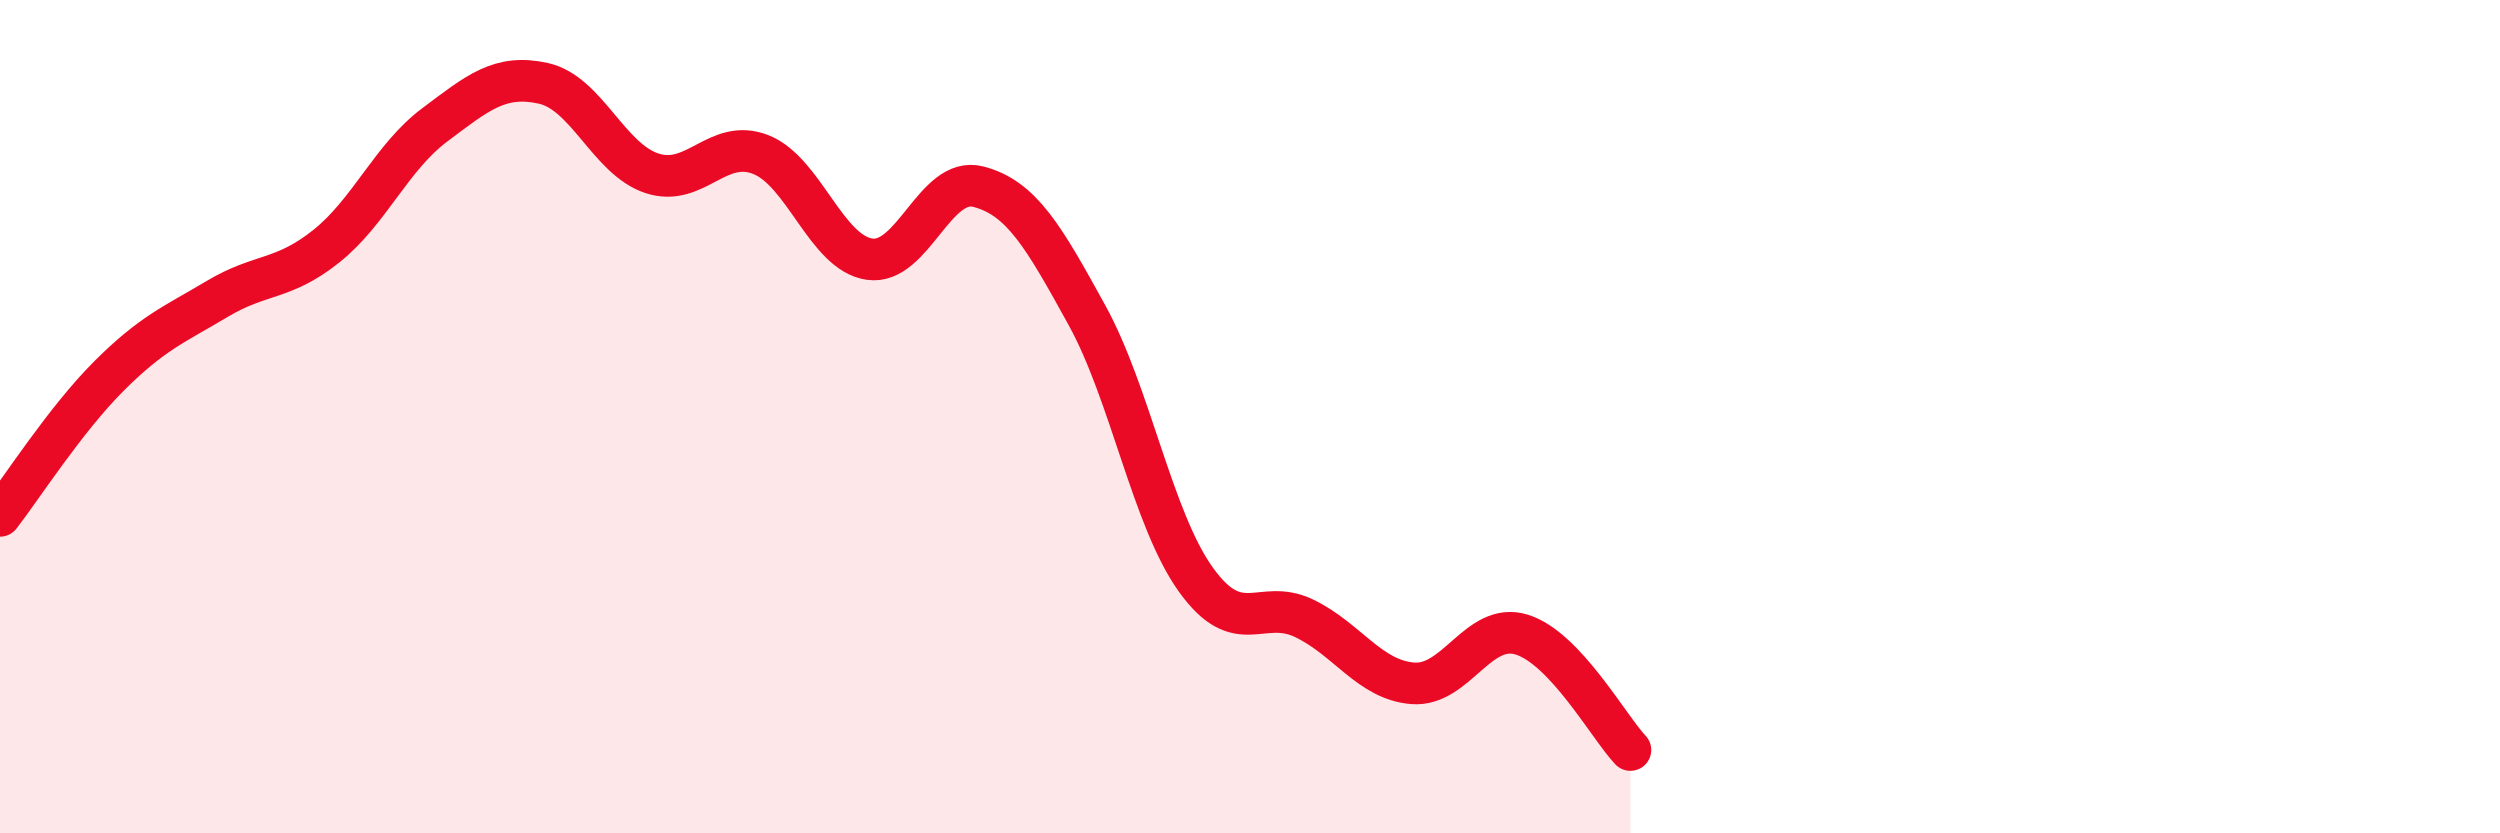
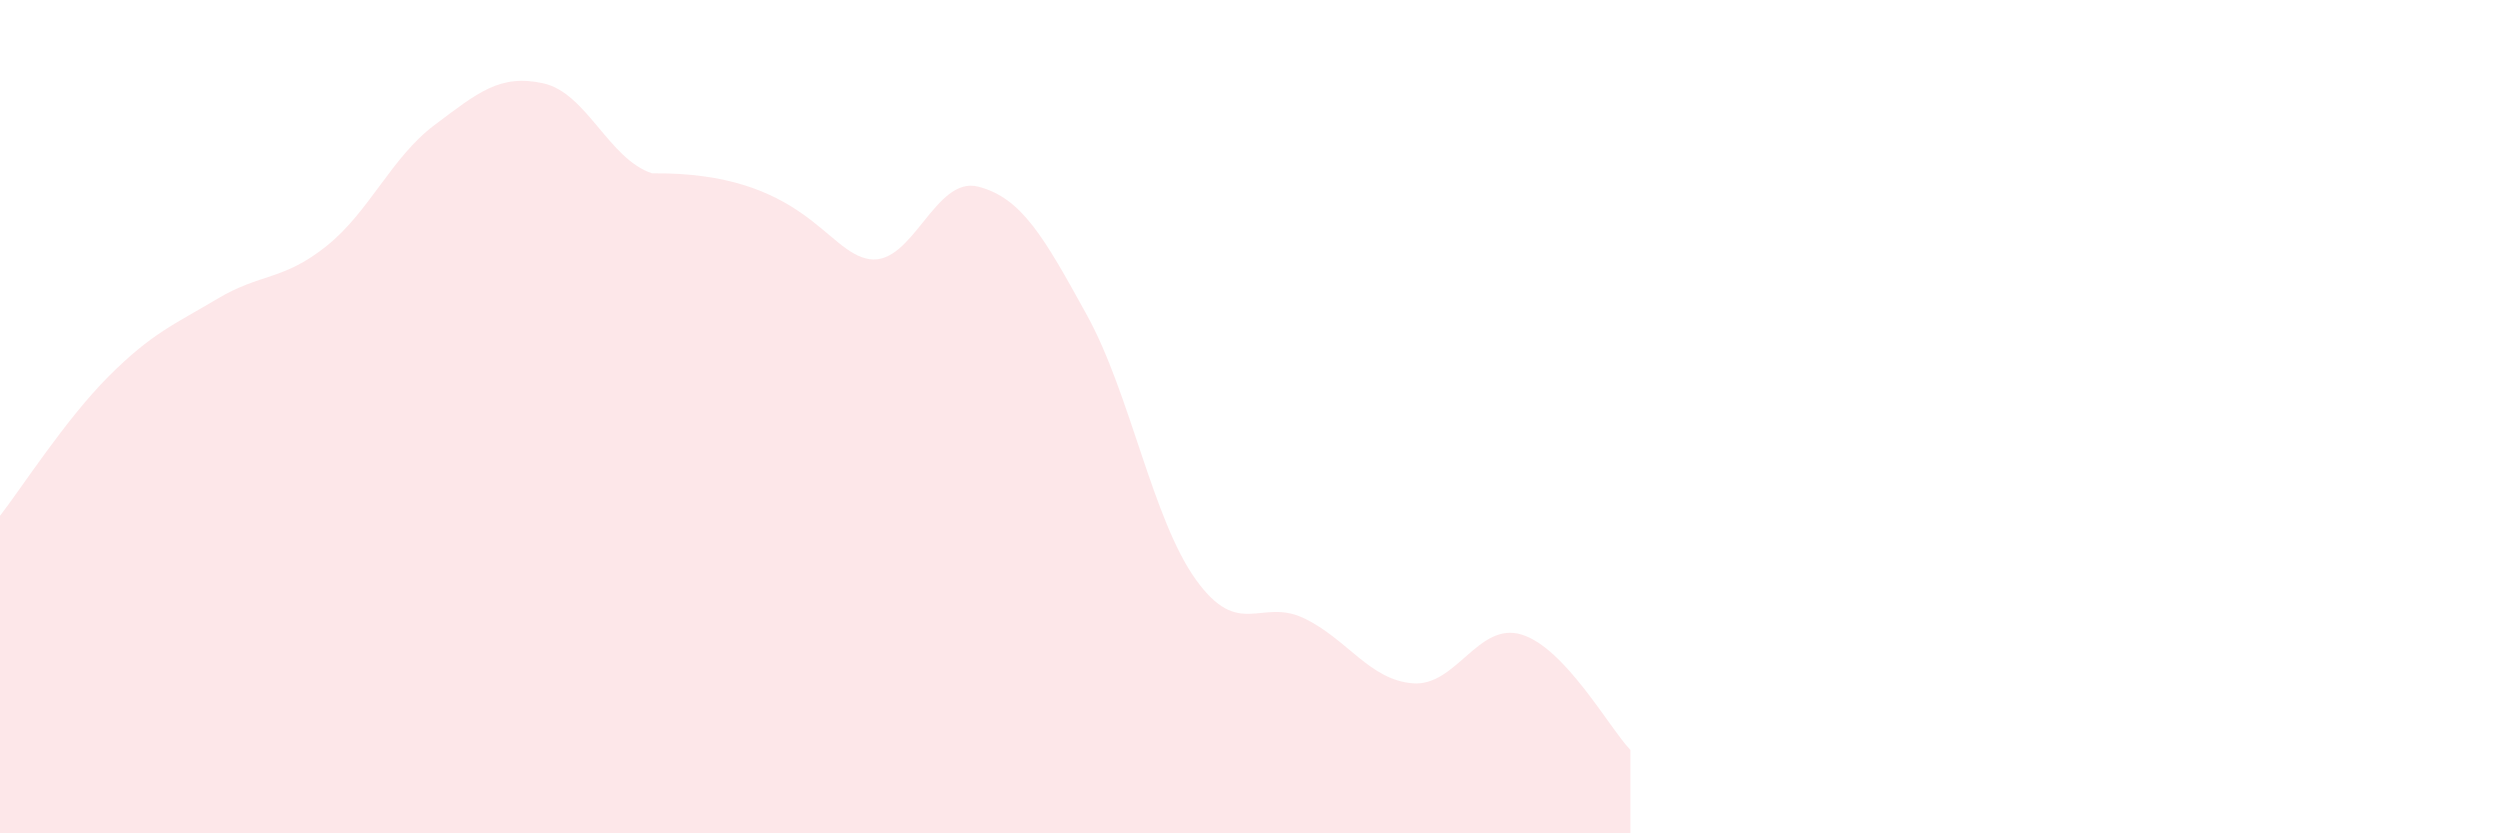
<svg xmlns="http://www.w3.org/2000/svg" width="60" height="20" viewBox="0 0 60 20">
-   <path d="M 0,12.38 C 0.52,11.71 1.57,10.07 2.61,9.03 C 3.65,7.99 4.18,7.79 5.22,7.17 C 6.26,6.55 6.79,6.74 7.83,5.91 C 8.87,5.08 9.39,3.78 10.43,3 C 11.47,2.22 12,1.77 13.04,2 C 14.08,2.23 14.61,3.82 15.65,4.16 C 16.69,4.5 17.22,3.3 18.26,3.71 C 19.3,4.12 19.83,6.07 20.87,6.22 C 21.91,6.37 22.44,4.21 23.48,4.48 C 24.52,4.75 25.05,5.68 26.09,7.57 C 27.13,9.46 27.66,12.46 28.7,13.91 C 29.74,15.36 30.26,14.34 31.3,14.84 C 32.34,15.34 32.87,16.32 33.91,16.4 C 34.95,16.48 35.48,14.91 36.52,15.23 C 37.56,15.55 38.61,17.45 39.13,18L39.13 20L0 20Z" fill="#EB0A25" opacity="0.1" stroke-linecap="round" stroke-linejoin="round" />
-   <path d="M 0,12.38 C 0.52,11.71 1.57,10.07 2.61,9.03 C 3.65,7.99 4.18,7.79 5.22,7.17 C 6.26,6.55 6.79,6.74 7.83,5.91 C 8.87,5.08 9.39,3.78 10.43,3 C 11.47,2.22 12,1.77 13.04,2 C 14.08,2.23 14.61,3.82 15.65,4.16 C 16.69,4.5 17.22,3.3 18.26,3.71 C 19.3,4.12 19.83,6.07 20.87,6.22 C 21.91,6.37 22.44,4.21 23.48,4.48 C 24.52,4.75 25.05,5.68 26.09,7.57 C 27.13,9.46 27.66,12.46 28.7,13.91 C 29.74,15.36 30.26,14.34 31.3,14.84 C 32.34,15.34 32.87,16.32 33.91,16.4 C 34.95,16.48 35.48,14.91 36.52,15.23 C 37.56,15.55 38.61,17.45 39.13,18" stroke="#EB0A25" stroke-width="1" fill="none" stroke-linecap="round" stroke-linejoin="round" />
+   <path d="M 0,12.38 C 0.52,11.71 1.57,10.07 2.61,9.03 C 3.65,7.99 4.18,7.79 5.22,7.17 C 6.26,6.55 6.79,6.74 7.83,5.91 C 8.87,5.08 9.39,3.78 10.43,3 C 11.47,2.22 12,1.77 13.04,2 C 14.08,2.23 14.61,3.82 15.65,4.16 C 19.3,4.12 19.83,6.07 20.87,6.22 C 21.91,6.37 22.44,4.21 23.48,4.48 C 24.52,4.75 25.05,5.68 26.09,7.57 C 27.13,9.46 27.66,12.46 28.7,13.91 C 29.74,15.36 30.26,14.34 31.3,14.84 C 32.34,15.34 32.87,16.32 33.91,16.4 C 34.95,16.48 35.48,14.91 36.52,15.23 C 37.56,15.55 38.61,17.45 39.13,18L39.13 20L0 20Z" fill="#EB0A25" opacity="0.1" stroke-linecap="round" stroke-linejoin="round" />
</svg>